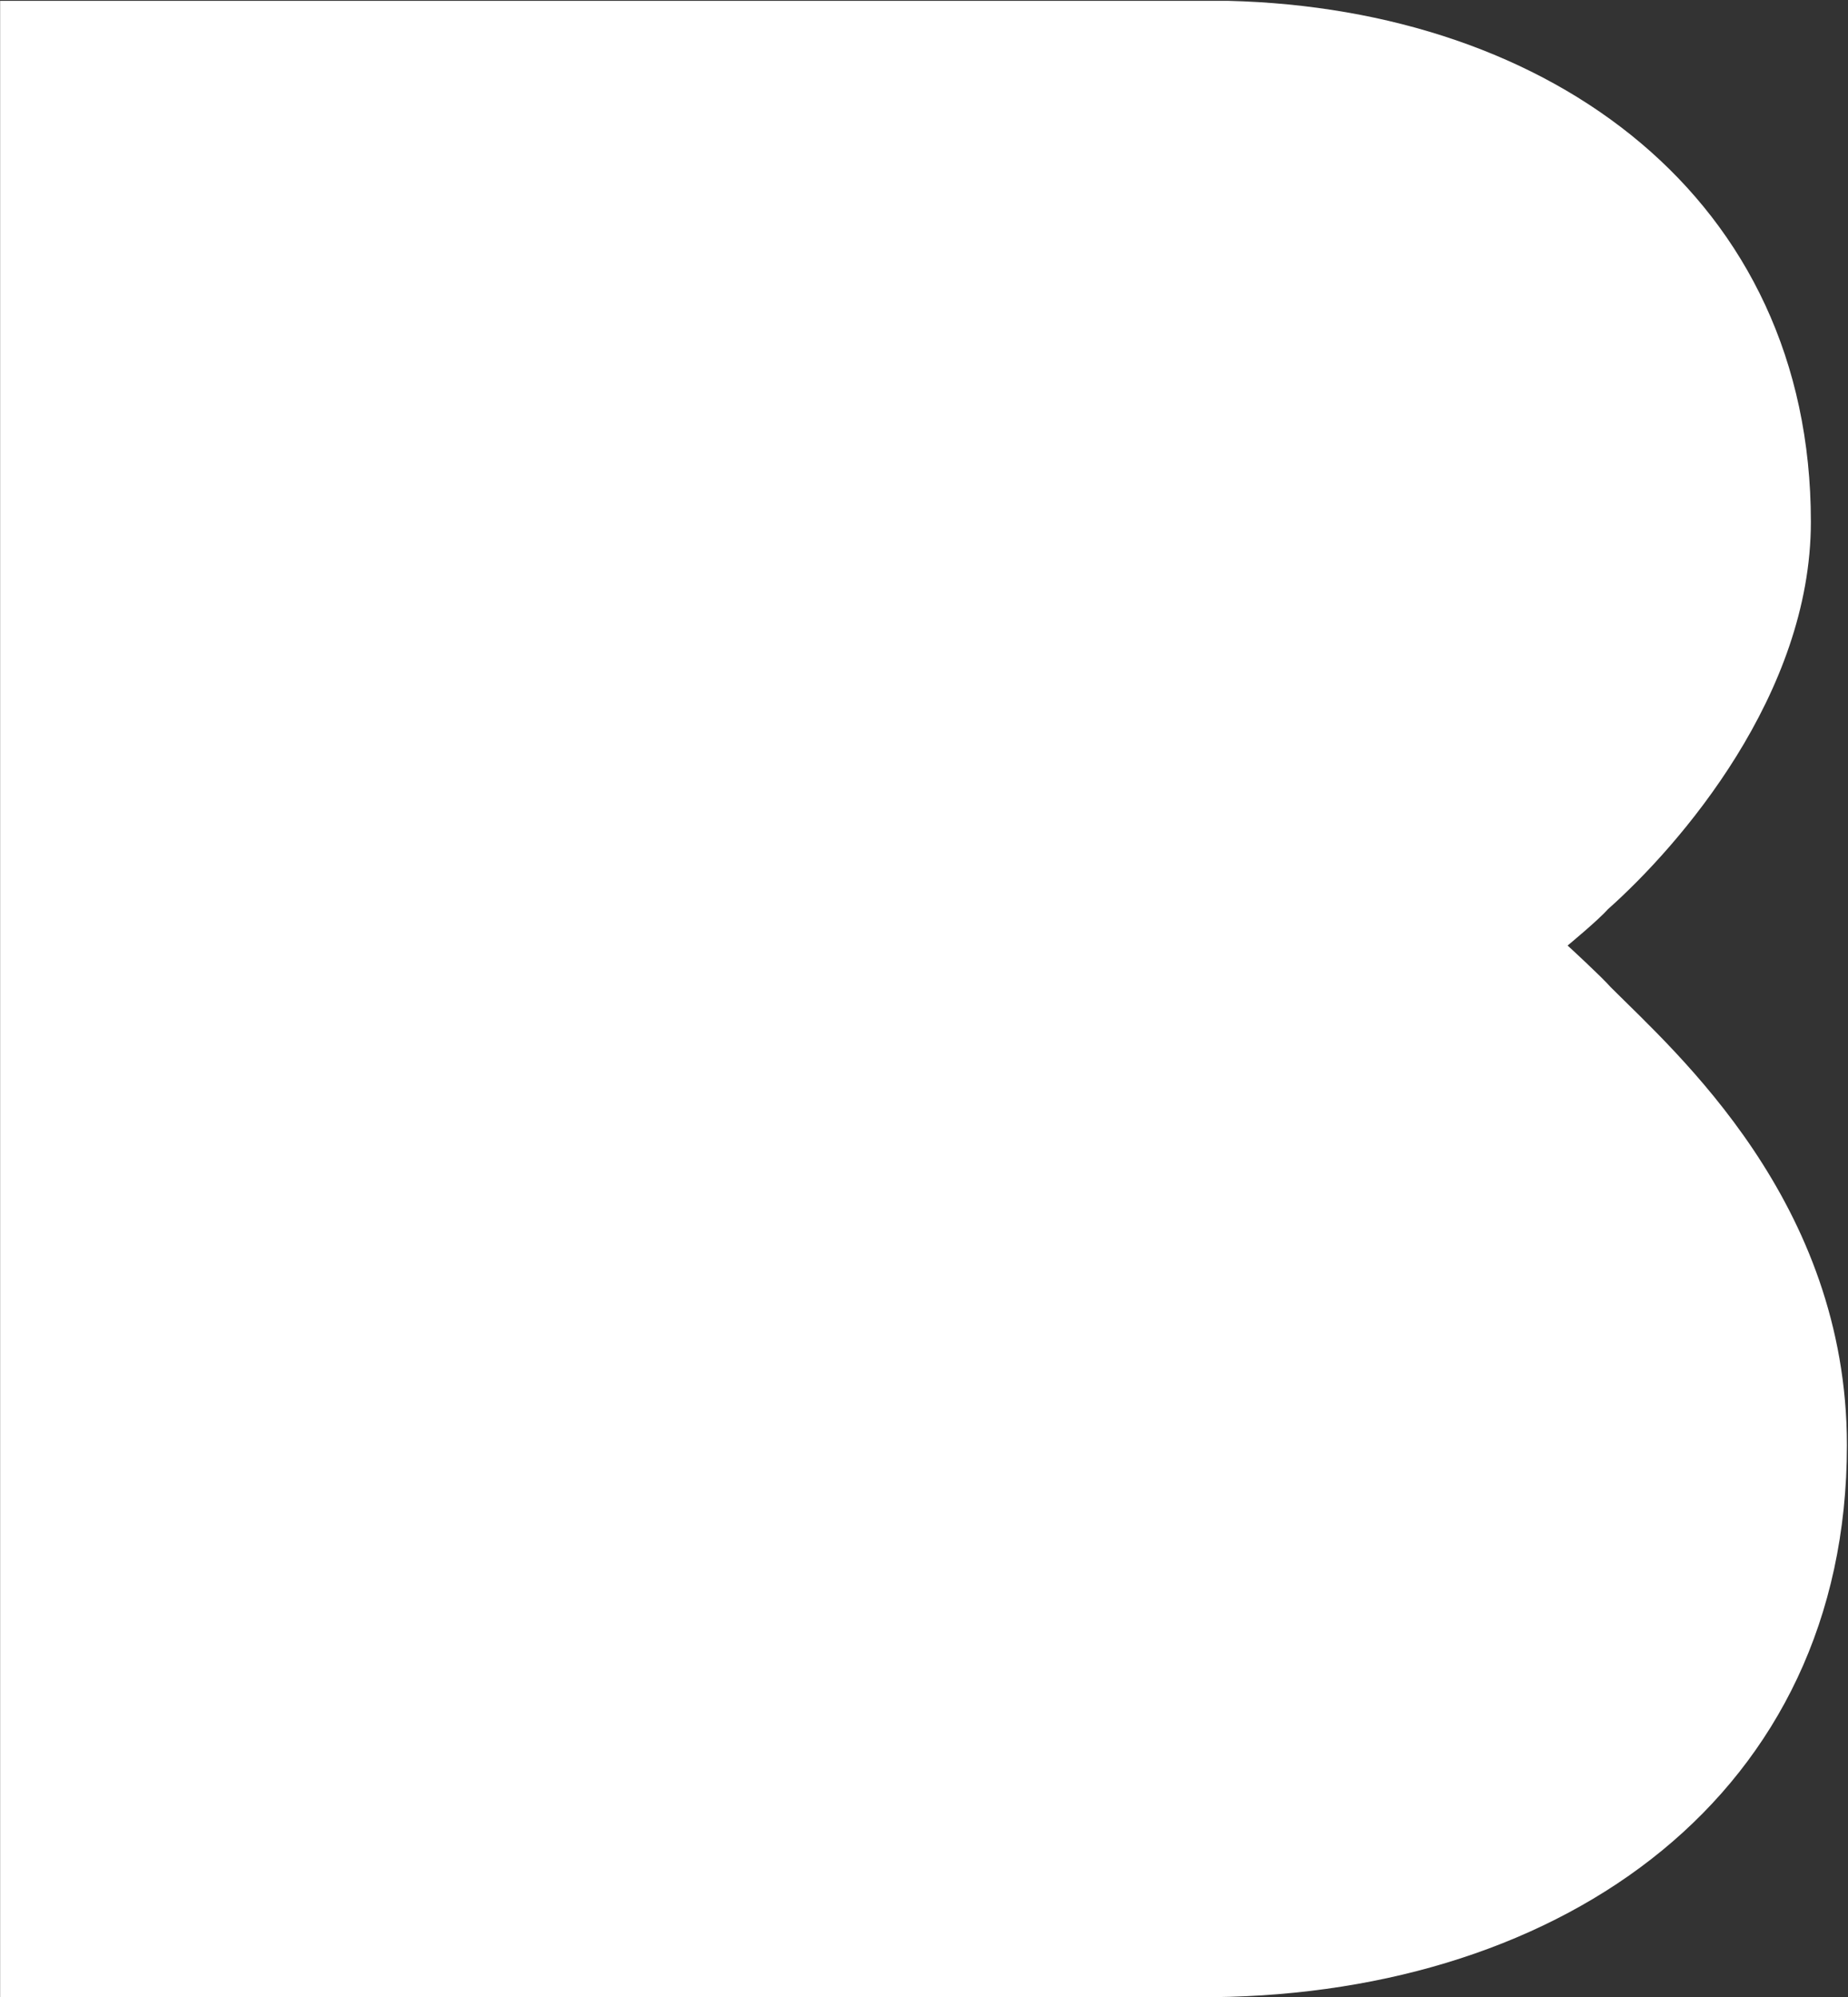
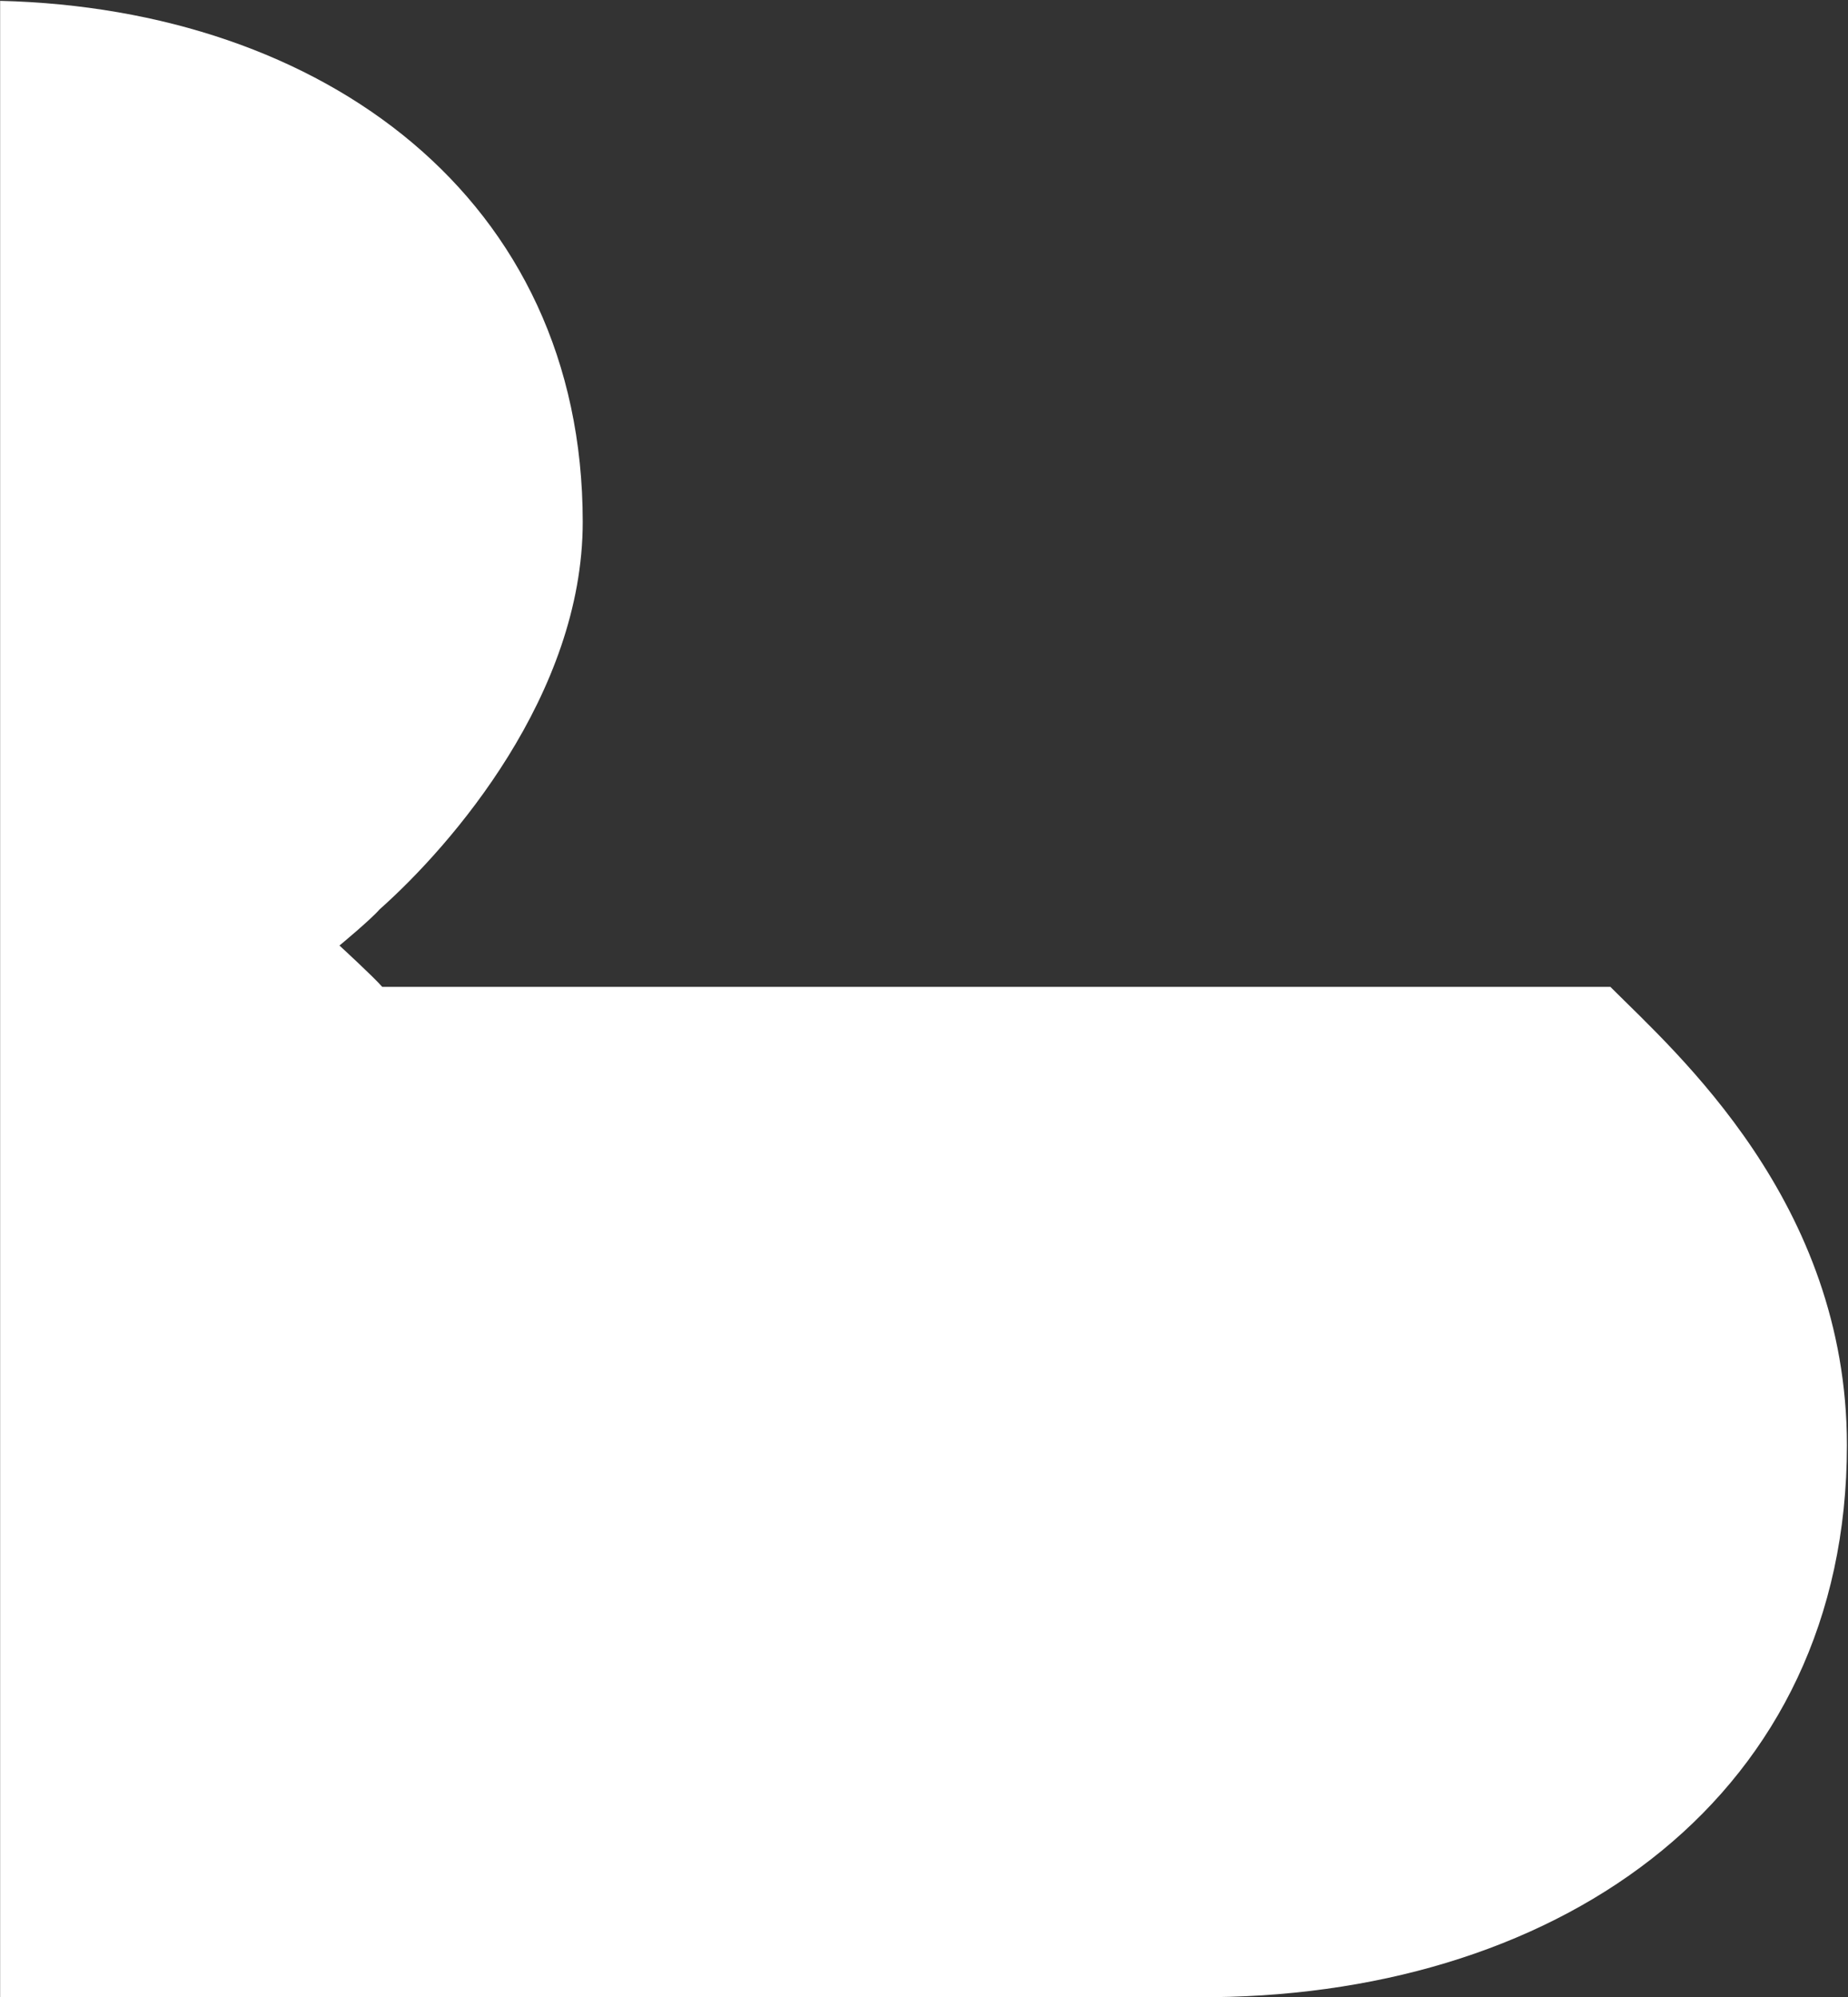
<svg xmlns="http://www.w3.org/2000/svg" version="1.2" viewBox="0 0 1533 1657" width="1533" height="1657">
  <rect x="0" y="0" width="1533" height="1657" fill="#333333" stroke="none" />
  <title>BBERG</title>
  <style>
		.s0 { fill: #ffffff } 
	</style>
  <g id="Clip-Path">
    <g>
-       <path class="s0" d="m1335.9 818.8c54.3 54.4 196.2 178.5 196.2 380.3 0 289.4-233.9 454.6-525.4 457.9h-1006.6v-1656.3h1018.8c268.2 6.6 483.3 164 483.3 432.3 0 143-108.6 268.3-168.5 321.5-7.8 8.9-33.3 30-33.3 30 0 0 27.8 25.5 35.5 34.3z" />
+       <path class="s0" d="m1335.9 818.8c54.3 54.4 196.2 178.5 196.2 380.3 0 289.4-233.9 454.6-525.4 457.9h-1006.6v-1656.3c268.2 6.6 483.3 164 483.3 432.3 0 143-108.6 268.3-168.5 321.5-7.8 8.9-33.3 30-33.3 30 0 0 27.8 25.5 35.5 34.3z" />
    </g>
  </g>
</svg>